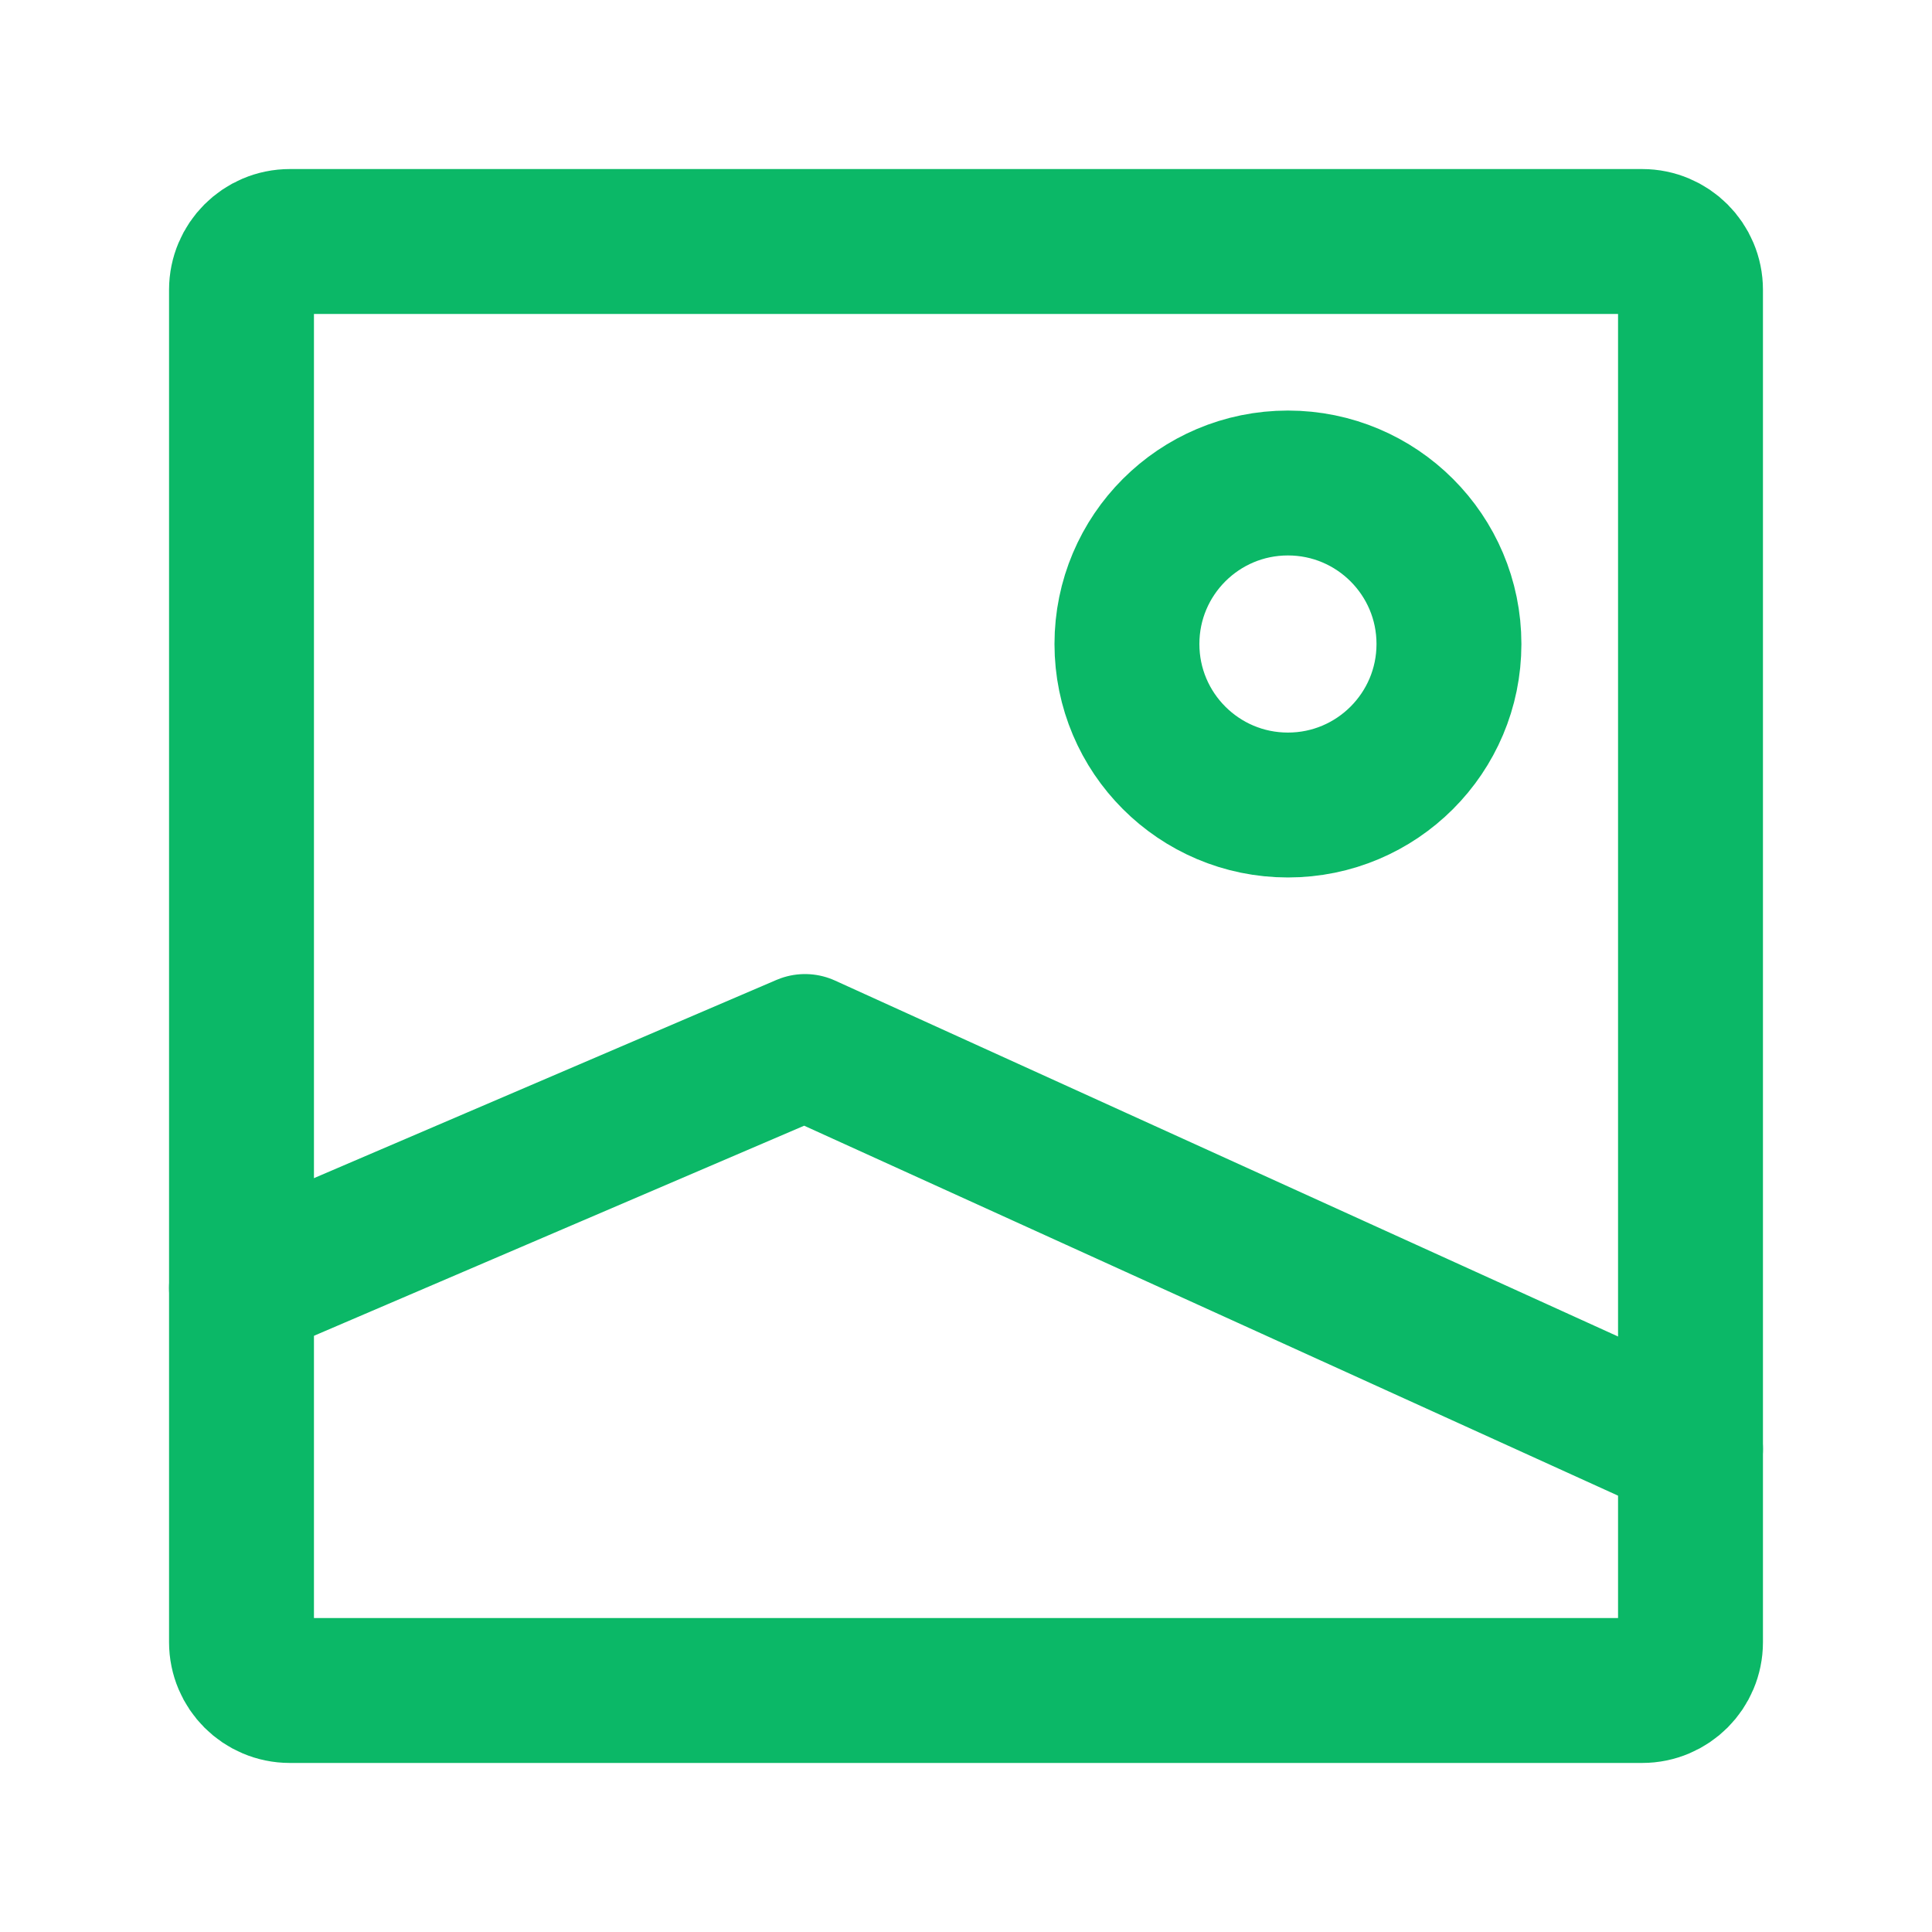
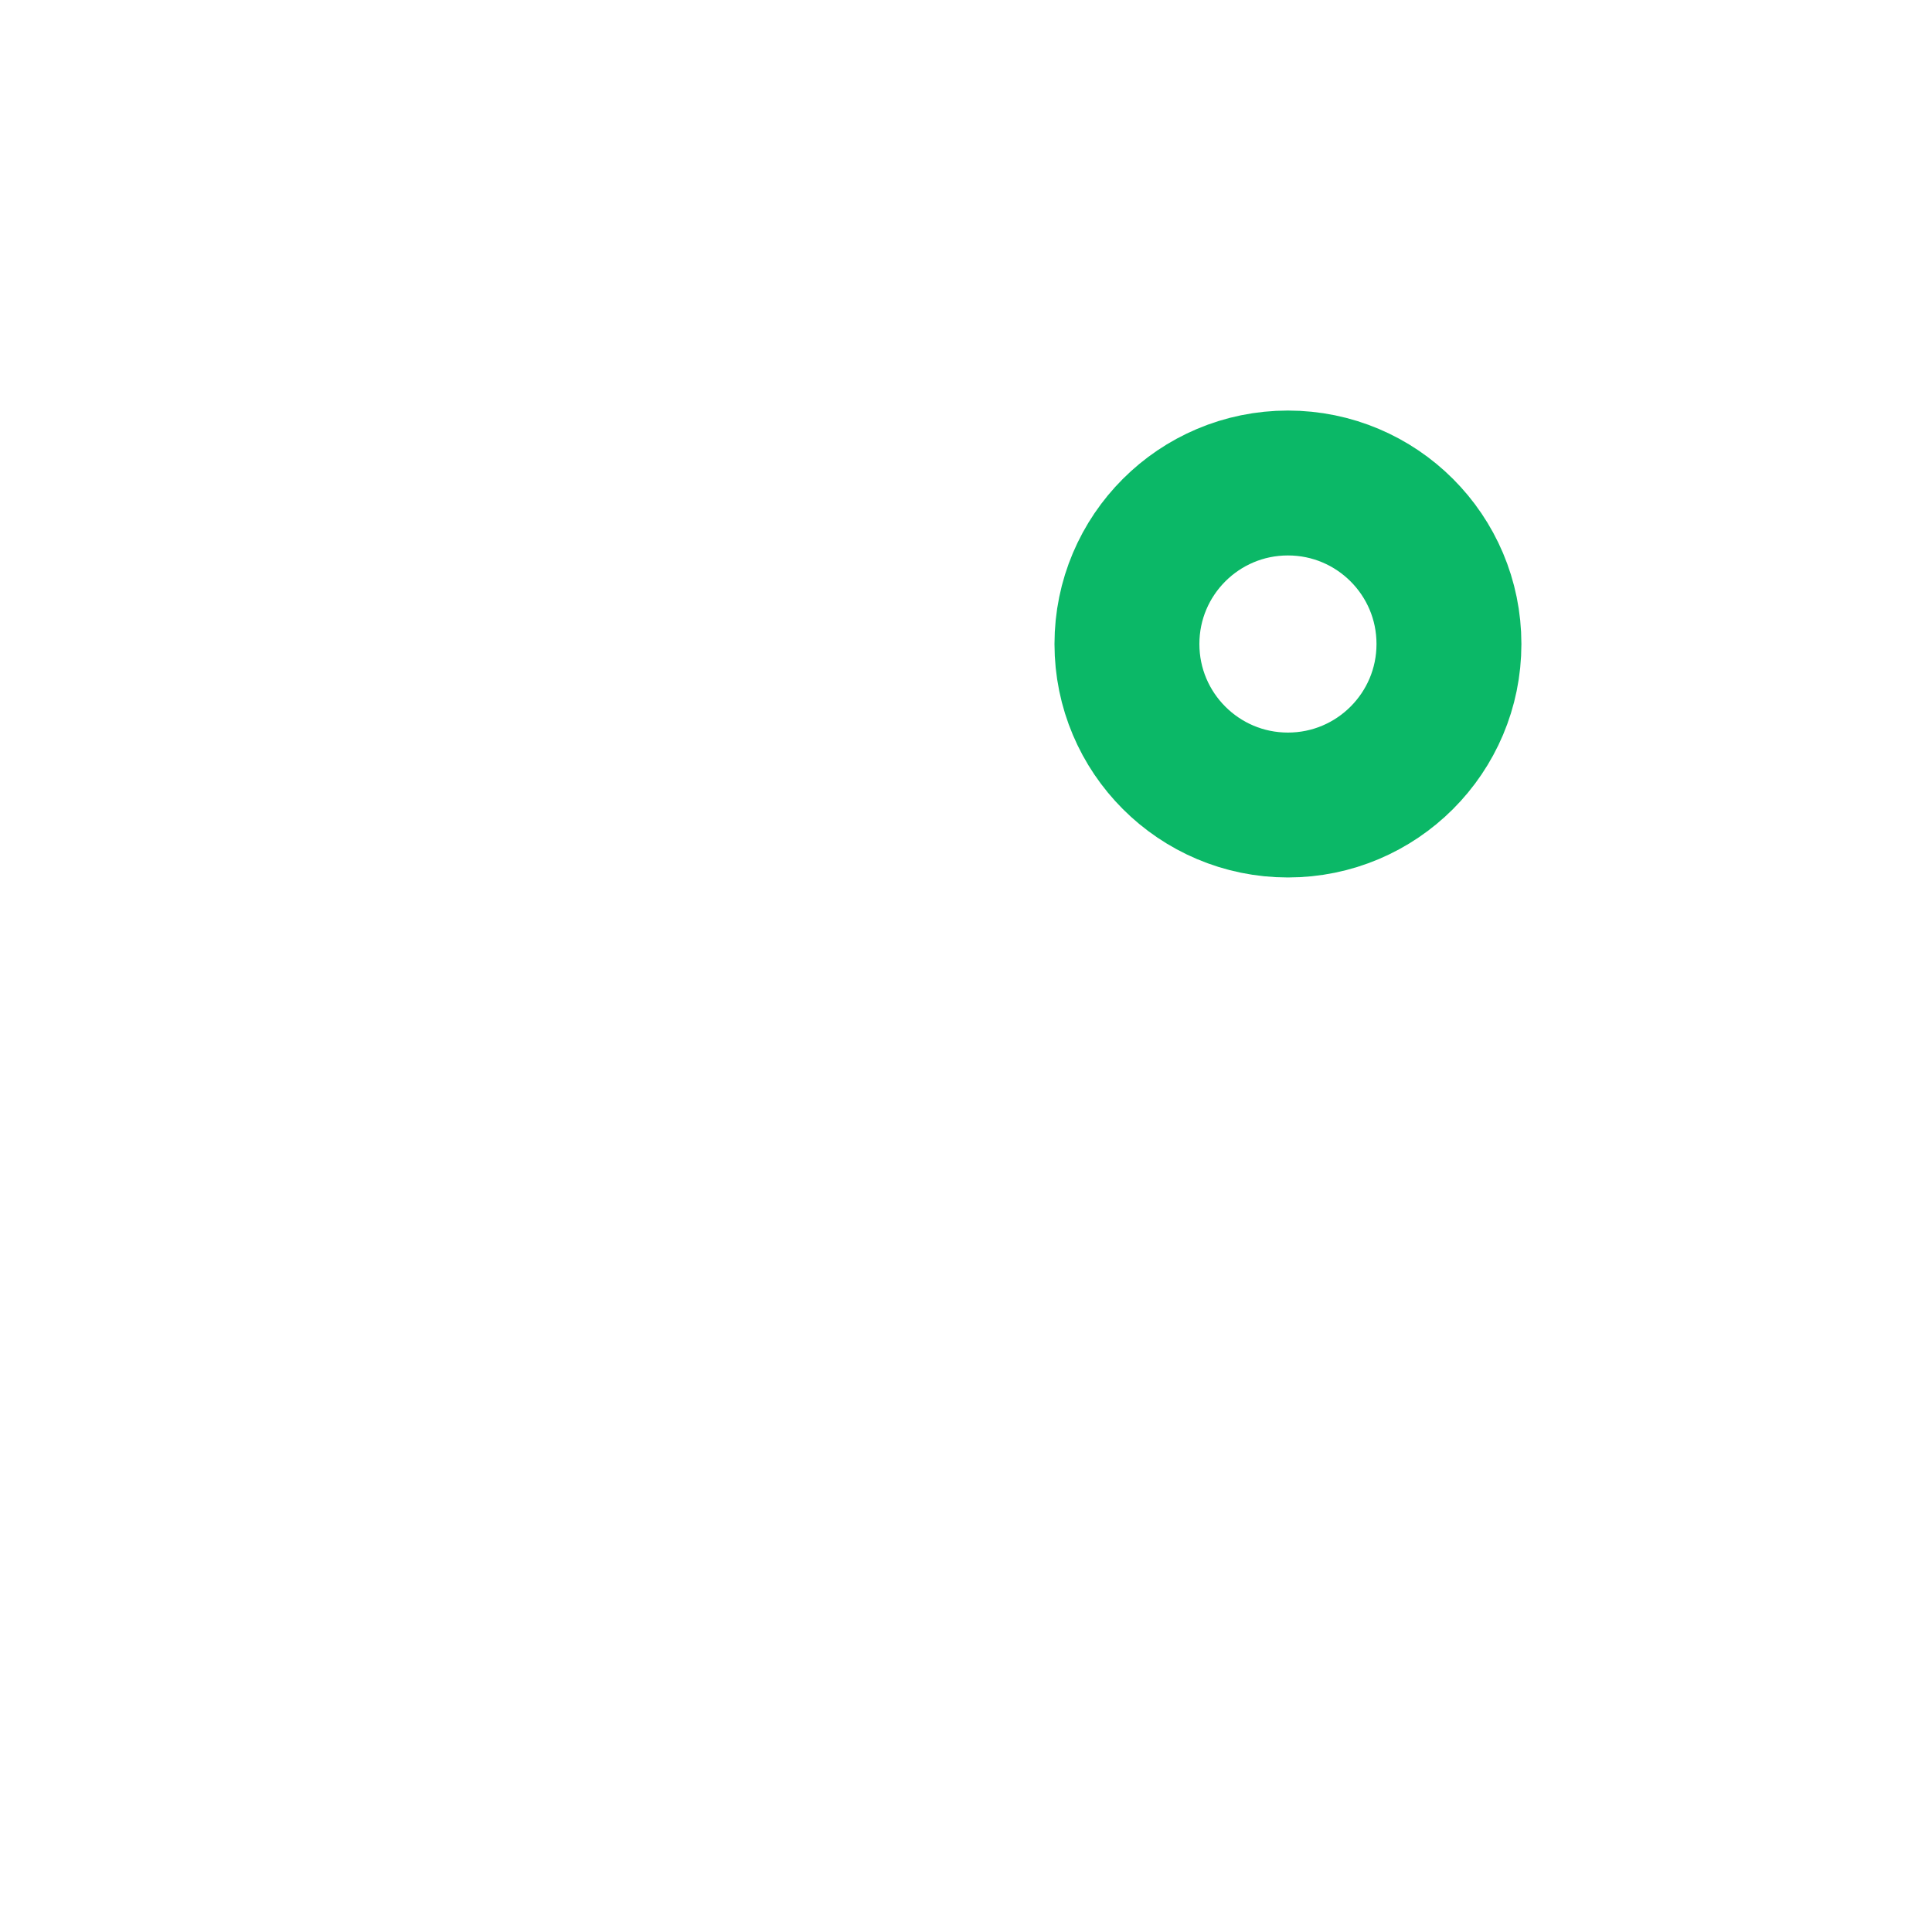
<svg xmlns="http://www.w3.org/2000/svg" width="40" height="40" viewBox="0 0 40 40" fill="none">
  <g id="Tail icon">
-     <path id="Vector" d="M35 6V34C35 34.552 34.552 35 34 35H6C5.448 35 5 34.552 5 34V6C5 5.448 5.448 5 6 5H34C34.552 5 35 5.448 35 6Z" stroke="#0BB867" stroke-width="3" stroke-linecap="round" stroke-linejoin="round" />
-     <path id="Vector_2" d="M5 26.667L16.667 21.667L35 30" stroke="#0BB867" stroke-width="3" stroke-linecap="round" stroke-linejoin="round" />
    <path id="Vector_3" d="M26.665 16.667C24.824 16.667 23.332 15.174 23.332 13.333C23.332 11.492 24.824 10 26.665 10C28.506 10 29.999 11.492 29.999 13.333C29.999 15.174 28.506 16.667 26.665 16.667Z" stroke="#0BB867" stroke-width="3" stroke-linecap="round" stroke-linejoin="round" />
  </g>
</svg>